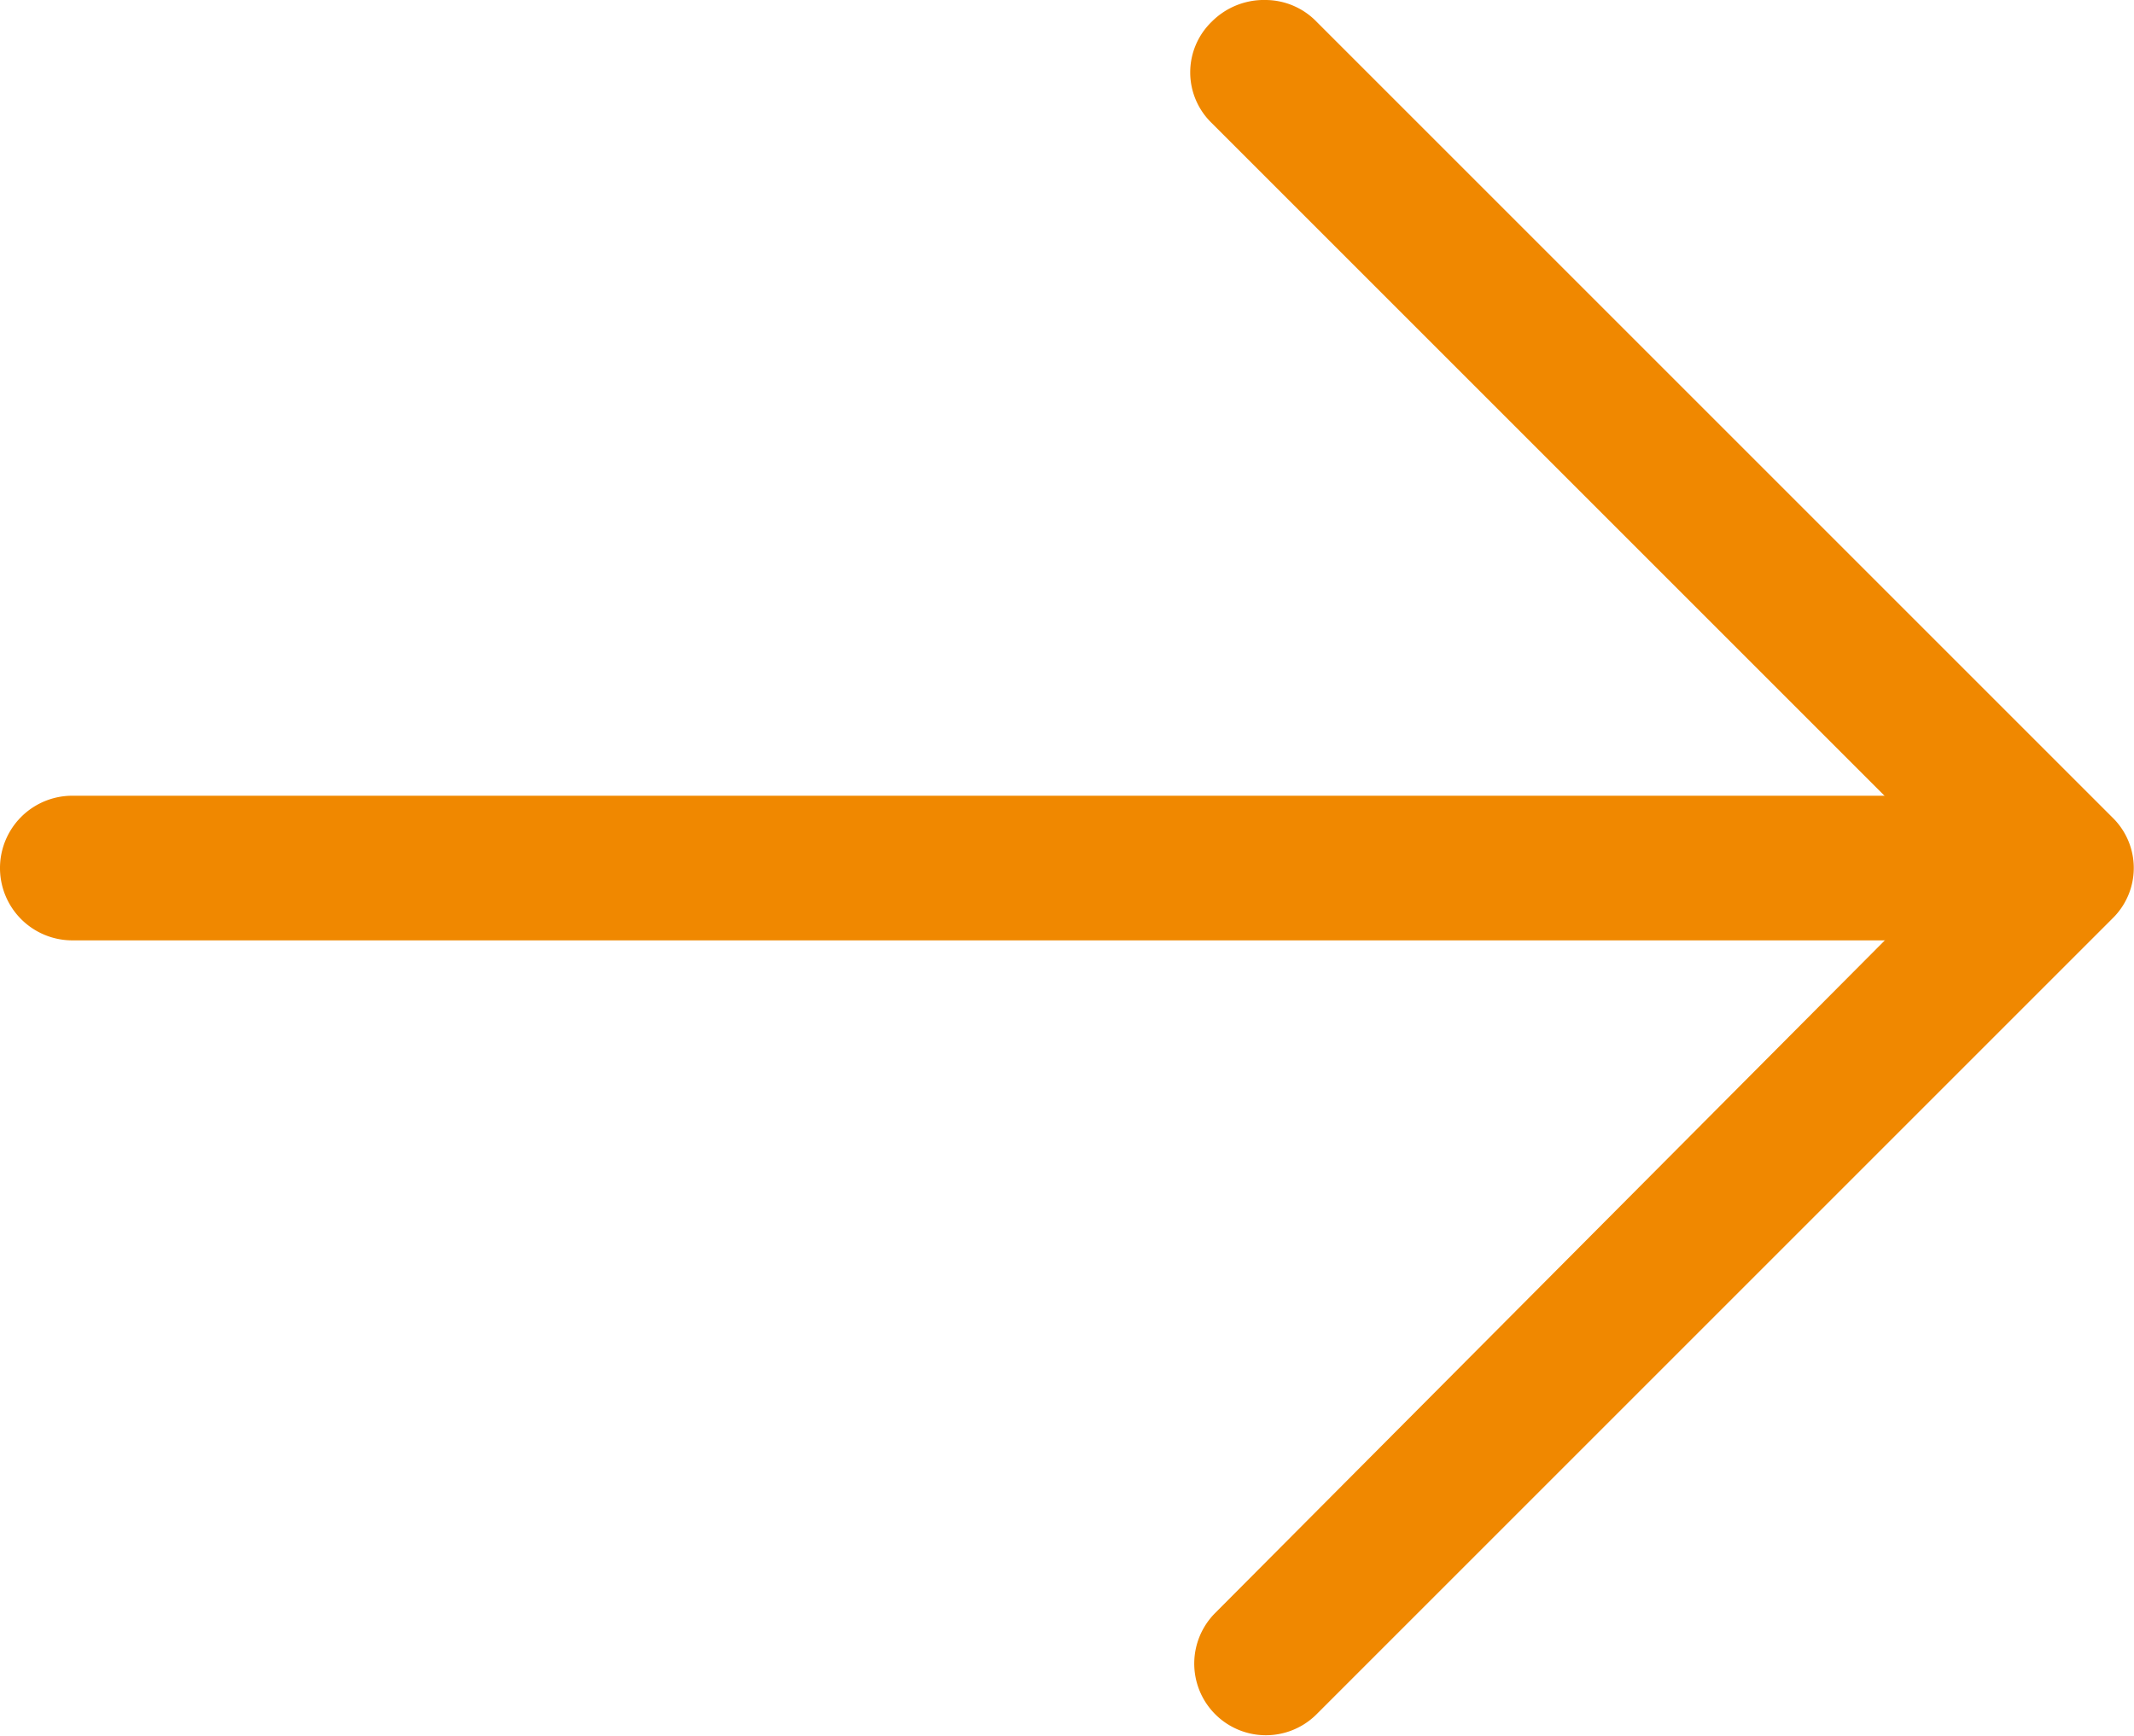
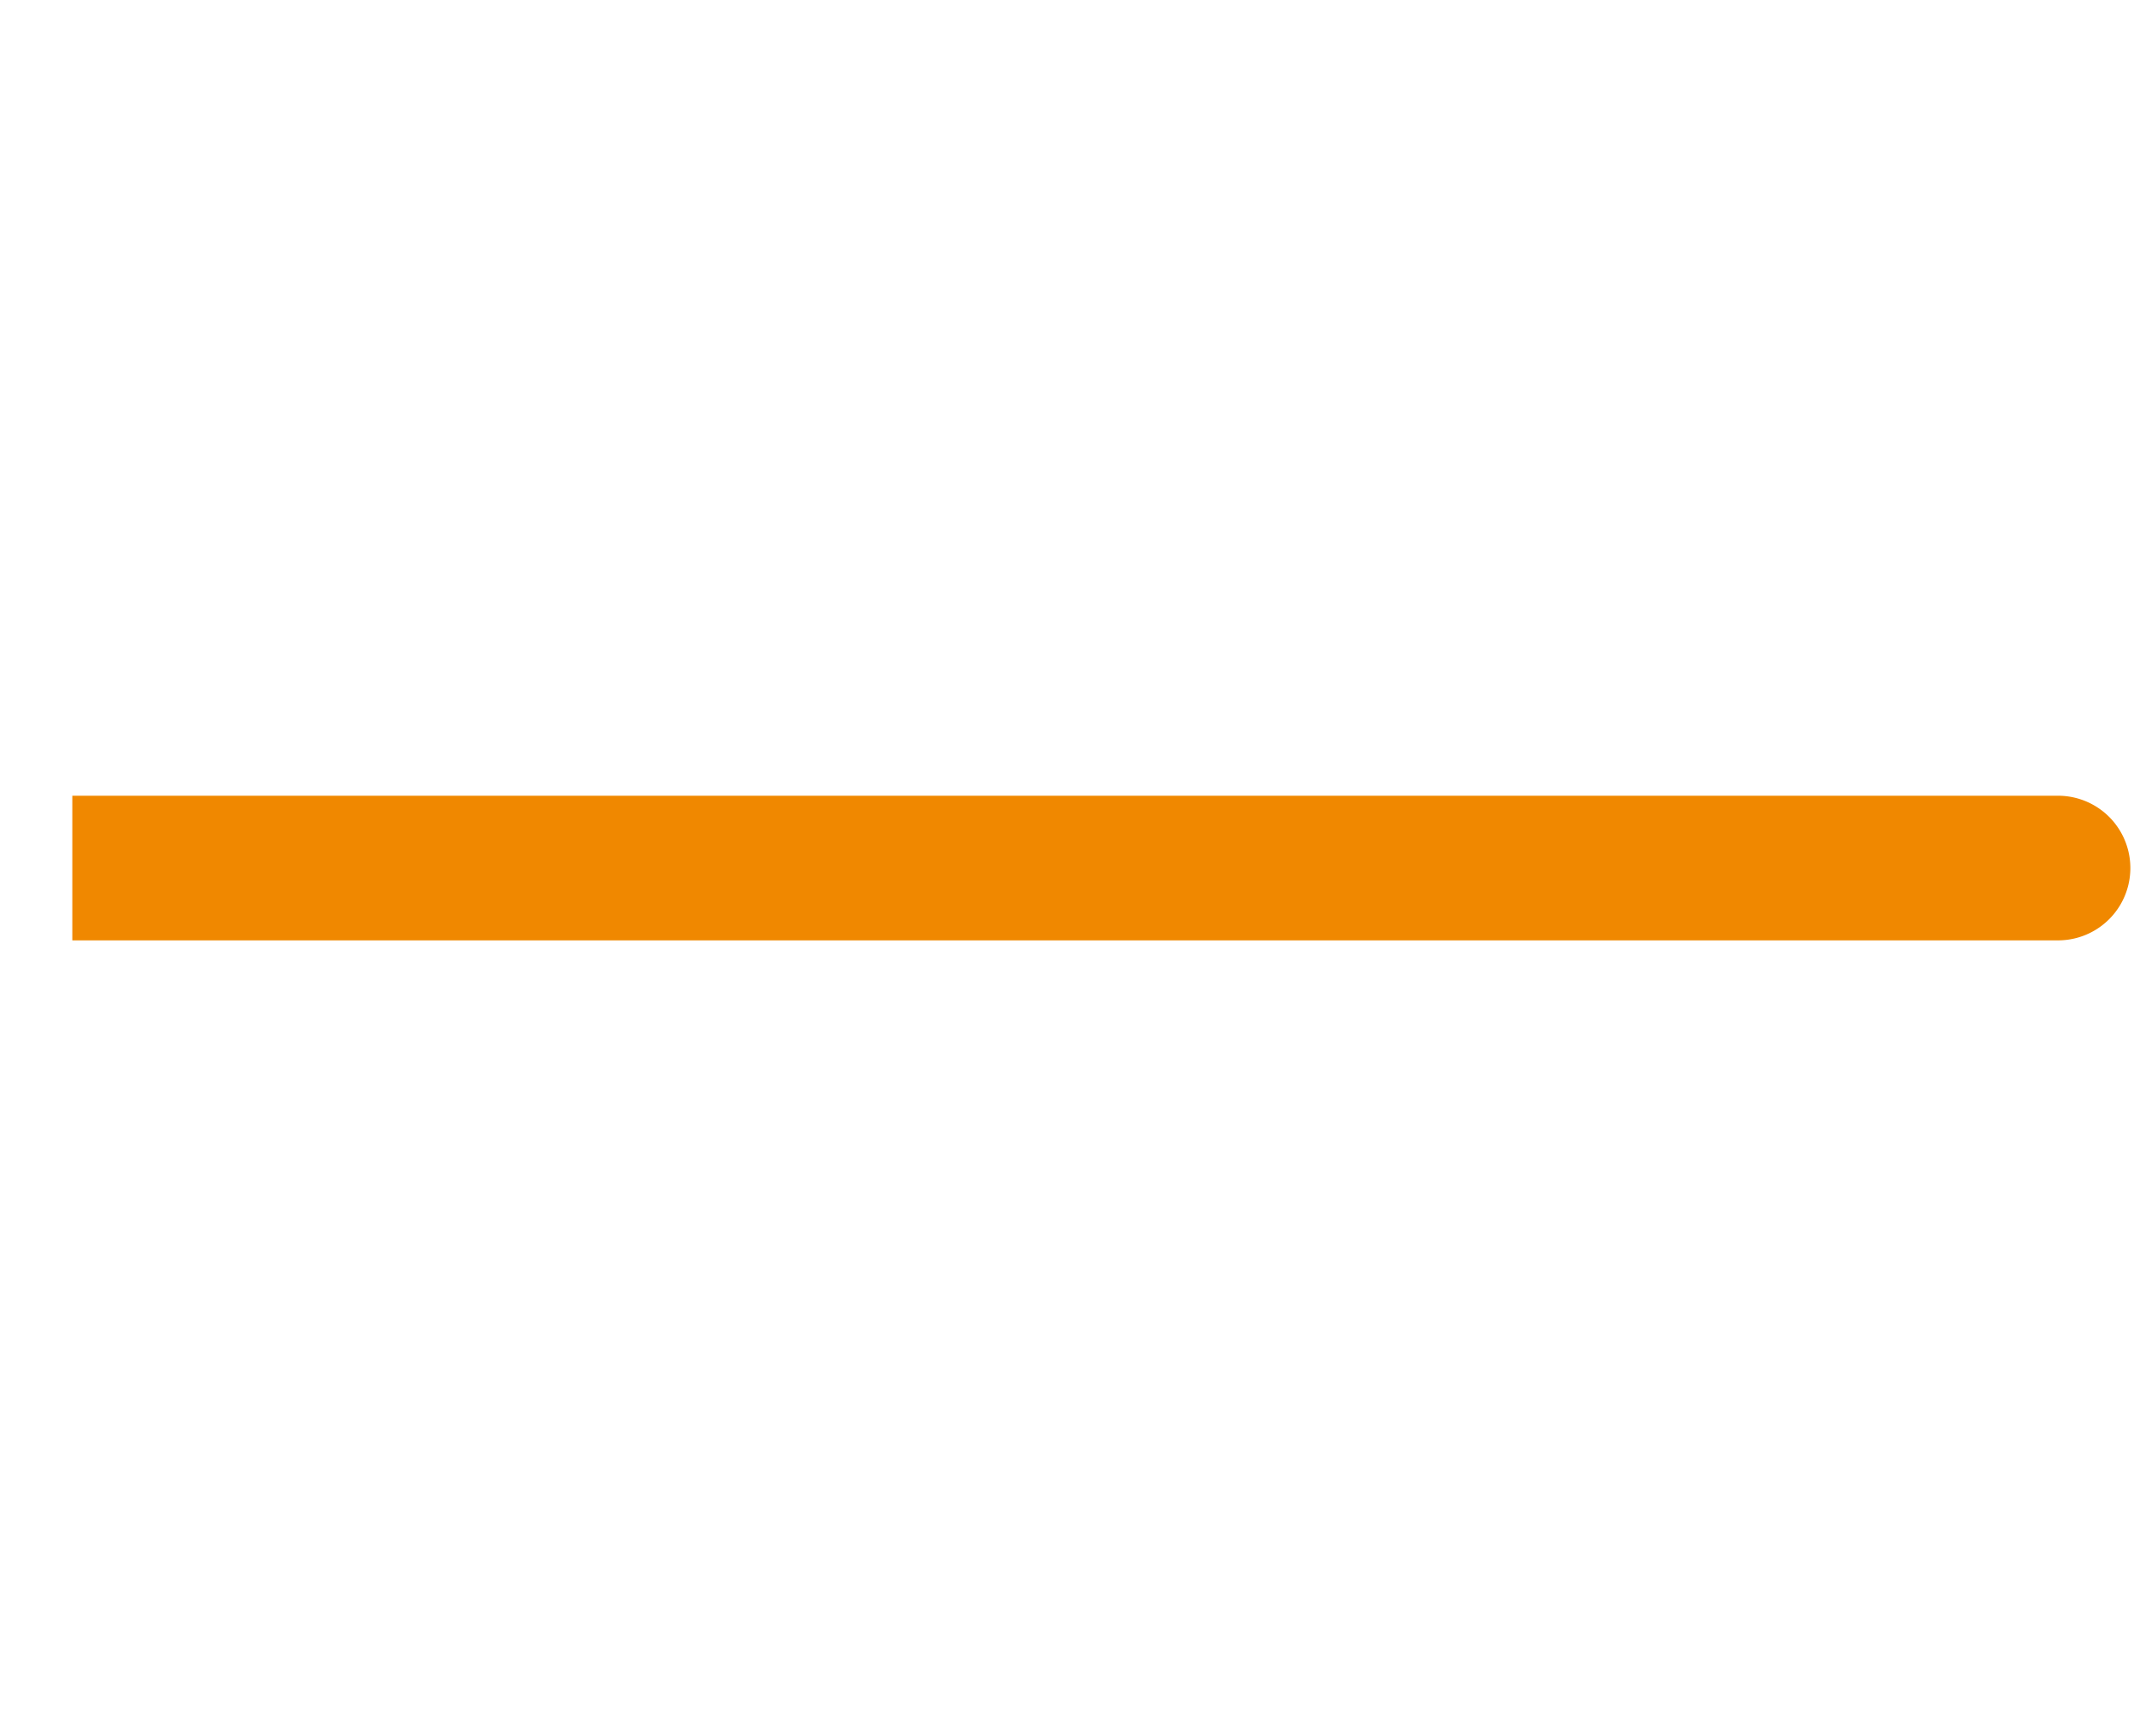
<svg xmlns="http://www.w3.org/2000/svg" width="18.175" height="14.787" viewBox="0 0 18.175 14.787">
  <g id="back" transform="translate(20.675 22.787) rotate(180)">
    <g id="グループ_98" data-name="グループ 98" transform="translate(2.531 14.777)">
      <g id="グループ_97" data-name="グループ 97" transform="translate(0)">
        <g id="グループ_96" data-name="グループ 96">
-           <path id="パス_40" data-name="パス 40" d="M20.128,31.232H3.216a.616.616,0,0,1,0-1.232H20.128a.616.616,0,1,1,0,1.232Z" transform="translate(-2.6 -30)" fill="#f08800" />
+           <path id="パス_40" data-name="パス 40" d="M20.128,31.232H3.216a.616.616,0,0,1,0-1.232H20.128Z" transform="translate(-2.6 -30)" fill="#f08800" />
        </g>
      </g>
    </g>
    <g id="グループ_101" data-name="グループ 101" transform="translate(2.5 8)">
      <g id="グループ_100" data-name="グループ 100">
        <g id="グループ_99" data-name="グループ 99">
-           <path id="パス_41" data-name="パス 41" d="M9.893,22.787a.608.608,0,0,1-.431-.185L2.685,15.825a.6.6,0,0,1,0-.863L9.462,8.185a.61.61,0,0,1,.863.863L4.009,15.393l6.346,6.346a.6.6,0,0,1,0,.863.627.627,0,0,1-.462.185Z" transform="translate(-2.5 -8)" fill="#f08800" />
-         </g>
+           </g>
      </g>
    </g>
  </g>
</svg>